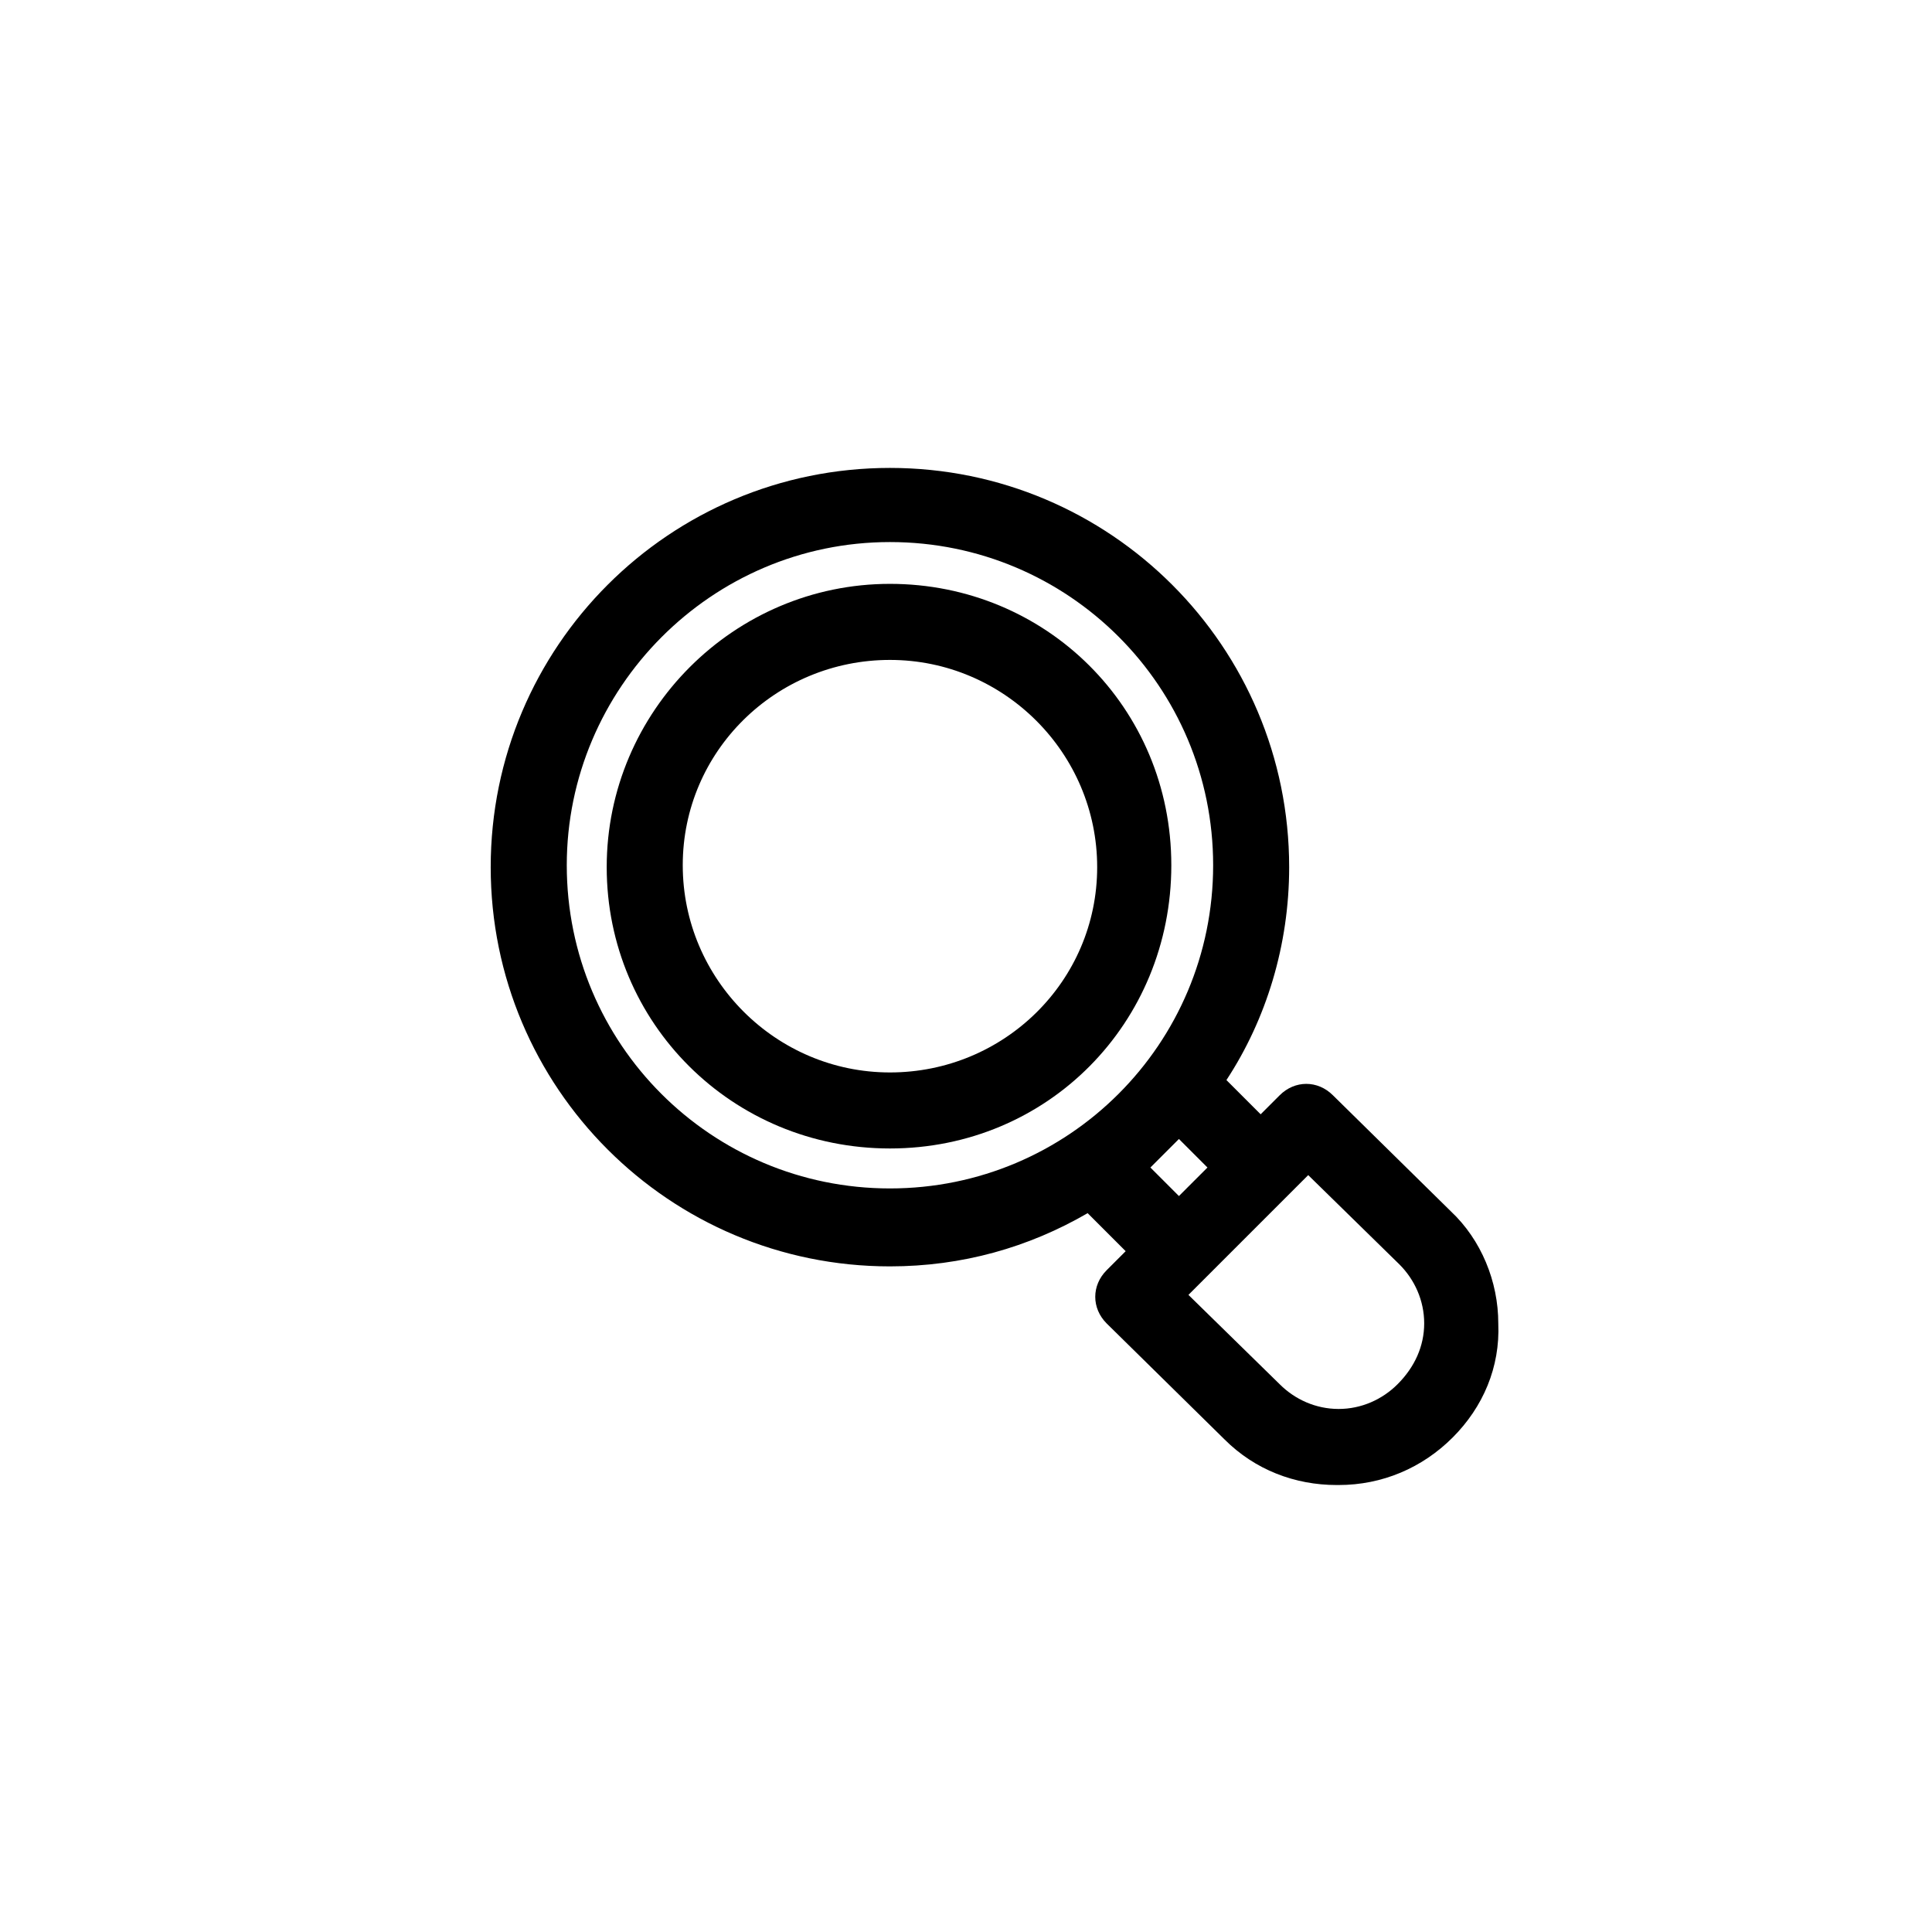
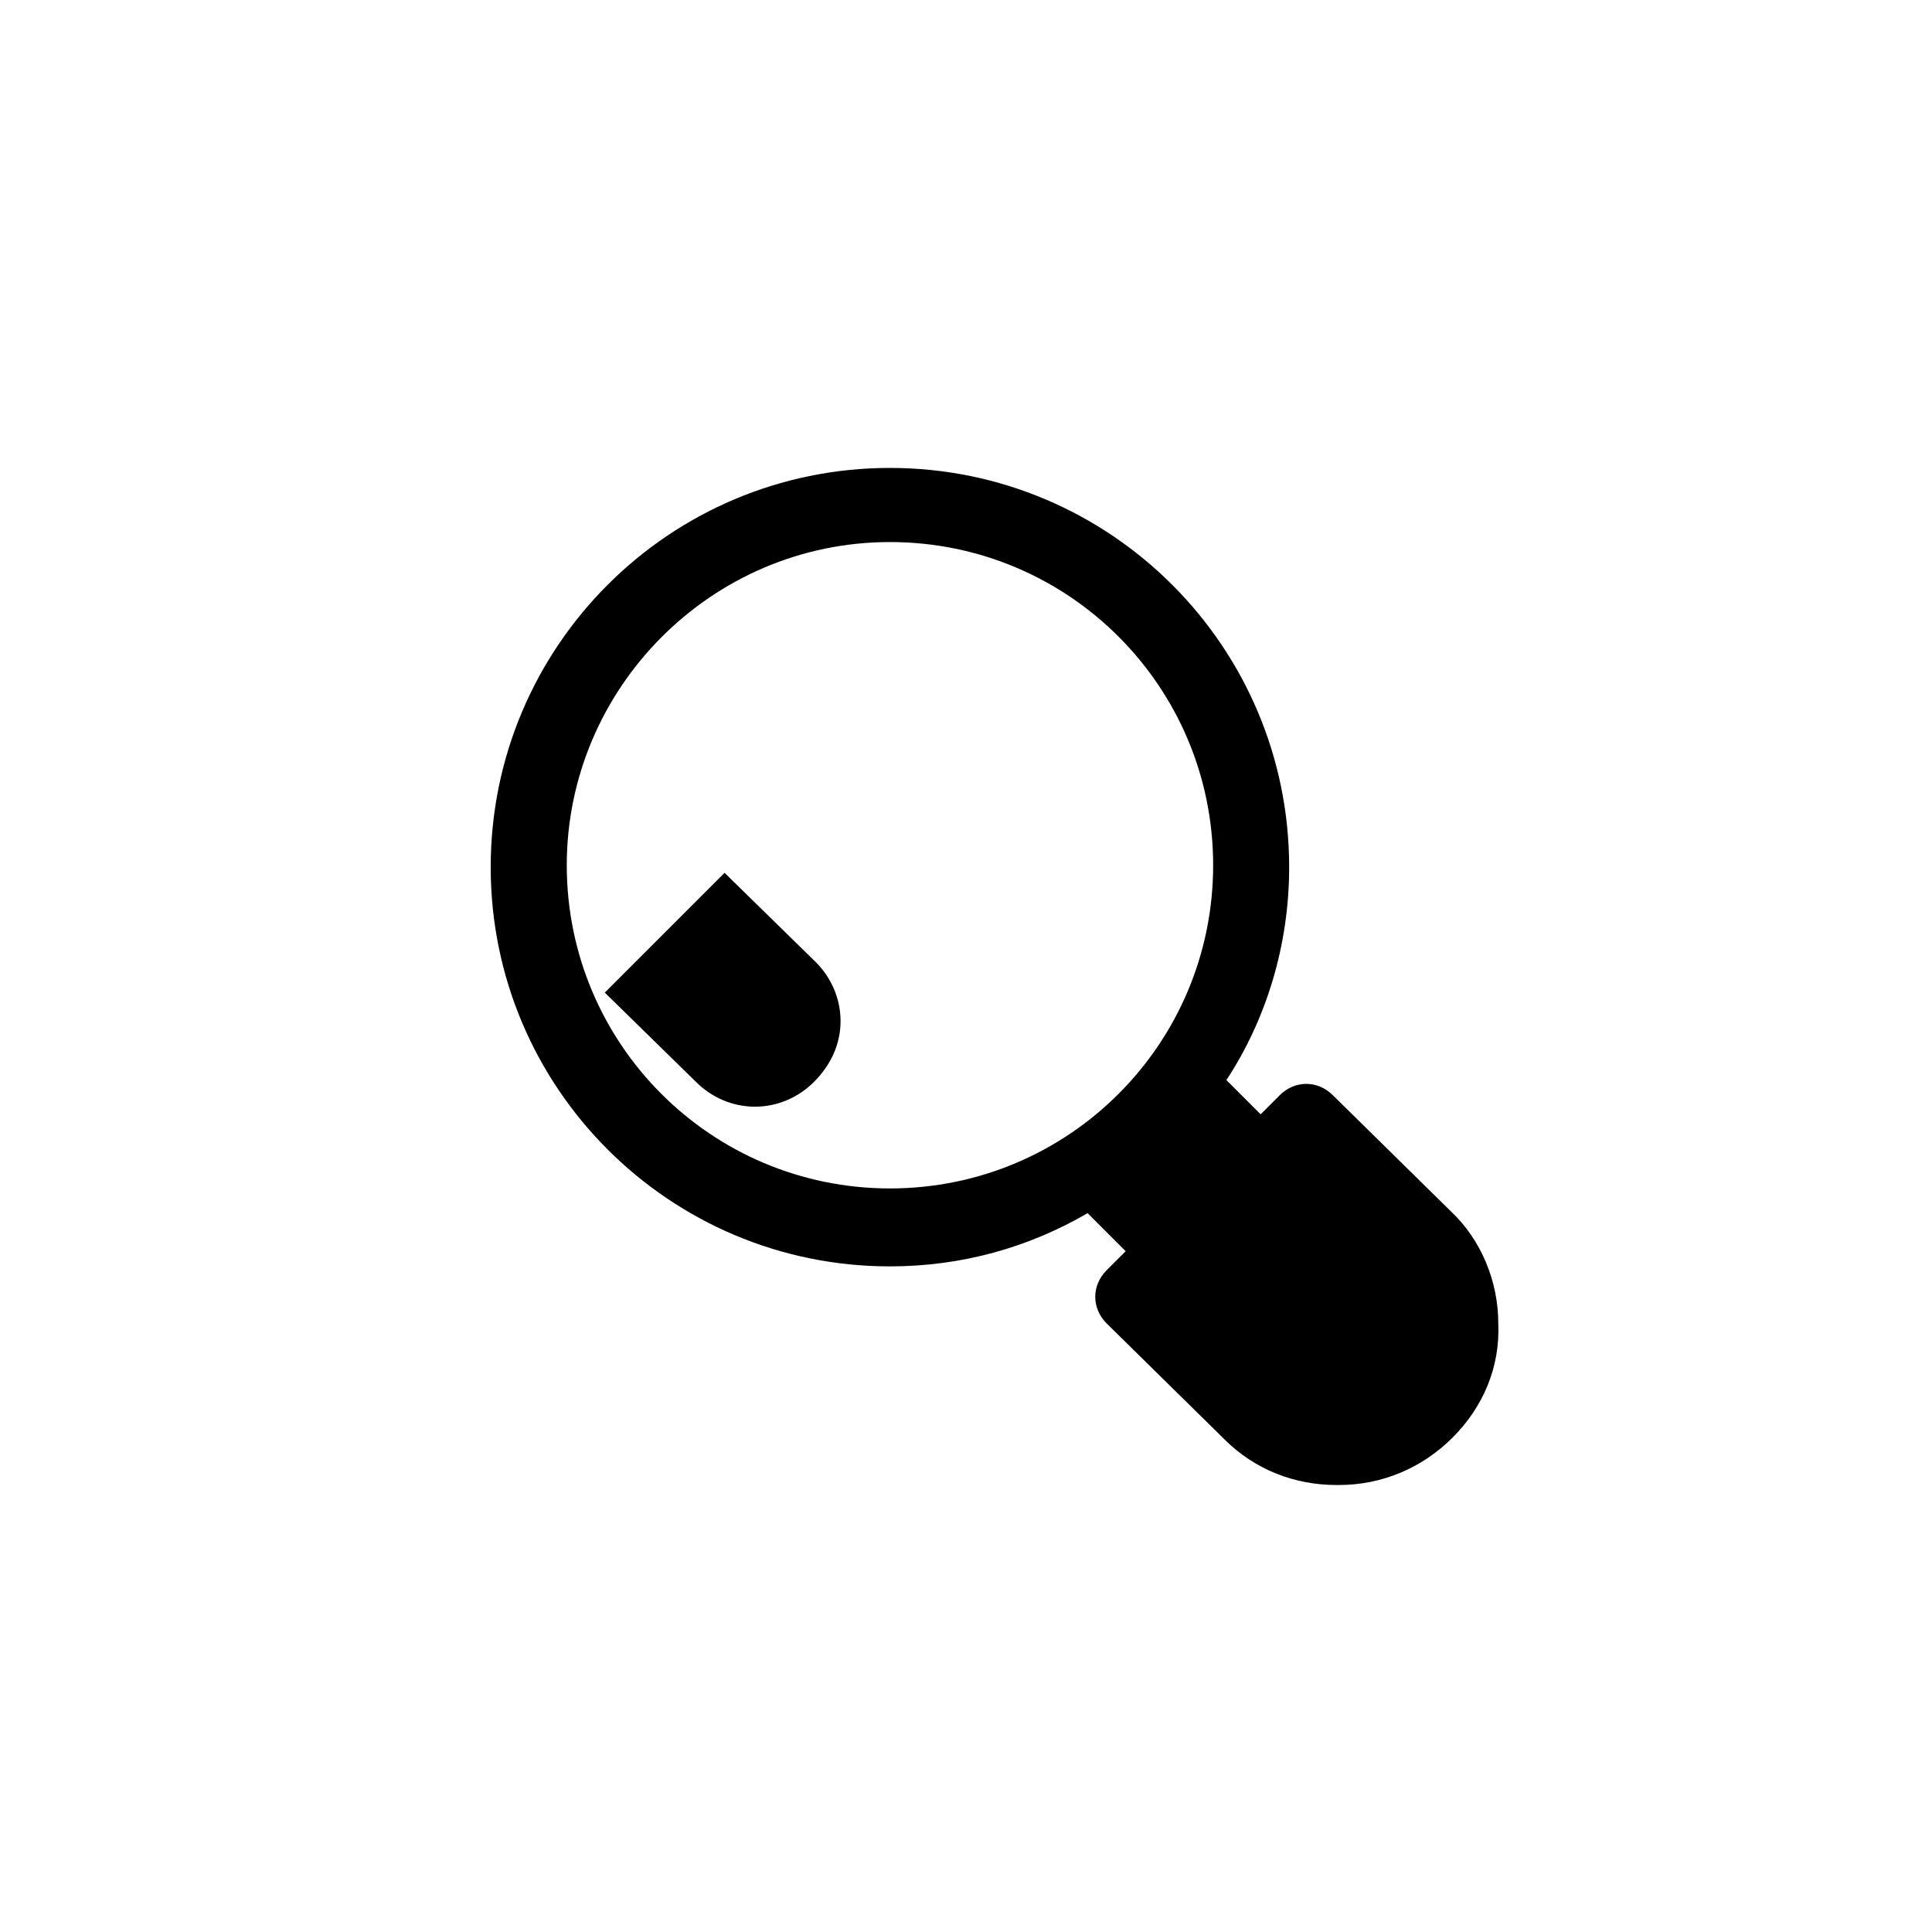
<svg xmlns="http://www.w3.org/2000/svg" fill="#000000" width="800px" height="800px" version="1.1" viewBox="144 144 512 512">
  <g>
-     <path d="m379.85 298.73c-41.312 0-75.066 33.754-75.066 75.066-0.004 41.312 33.25 74.562 75.066 74.562s74.562-33.25 74.562-75.066-33.25-74.562-74.562-74.562zm0 129.48c-30.23 0-54.914-24.688-54.914-54.914-0.004-30.23 24.684-54.41 54.914-54.41 30.23 0 54.914 24.688 54.914 54.914 0 30.227-24.688 54.41-54.914 54.41z" />
-     <path d="m528.47 464.99-31.234-30.73c-2.016-2.016-4.535-3.023-7.055-3.023-2.519 0-5.039 1.008-7.055 3.023l-5.039 5.039-9.07-9.07c10.578-16.121 16.625-35.77 16.625-56.426 0-58.441-47.359-105.8-105.8-105.8s-105.8 47.359-105.8 105.8c0 58.441 47.359 105.8 105.8 105.8 19.145 0 36.777-5.039 52.395-14.105l10.078 10.078-5.039 5.039c-2.016 2.016-3.023 4.535-3.023 7.055s1.008 5.039 3.023 7.055l31.234 30.73c8.062 8.062 18.641 12.09 29.727 12.09h0.504c11.586 0 22.168-4.535 30.23-12.594 8.062-8.062 12.594-18.641 12.09-30.23 0.008-11.086-4.527-22.172-12.59-29.73zm-234.27-91.691c0-46.855 38.289-85.648 85.648-85.648s85.648 38.289 85.648 85.648-38.289 85.648-85.648 85.648-85.648-38.289-85.648-85.648zm154.67 80.105 7.559-7.559 7.559 7.559-7.559 7.559zm65.496 57.434c-4.031 4.031-9.574 6.551-15.617 6.551-6.047 0-11.586-2.519-15.617-6.551l-24.184-23.68 31.742-31.742 24.184 23.68c4.031 4.031 6.551 9.574 6.551 15.617-0.004 6.051-2.523 11.59-7.059 16.125z" />
+     <path d="m528.47 464.99-31.234-30.73c-2.016-2.016-4.535-3.023-7.055-3.023-2.519 0-5.039 1.008-7.055 3.023l-5.039 5.039-9.07-9.07c10.578-16.121 16.625-35.77 16.625-56.426 0-58.441-47.359-105.8-105.8-105.8s-105.8 47.359-105.8 105.8c0 58.441 47.359 105.8 105.8 105.8 19.145 0 36.777-5.039 52.395-14.105l10.078 10.078-5.039 5.039c-2.016 2.016-3.023 4.535-3.023 7.055s1.008 5.039 3.023 7.055l31.234 30.73c8.062 8.062 18.641 12.09 29.727 12.09h0.504c11.586 0 22.168-4.535 30.23-12.594 8.062-8.062 12.594-18.641 12.09-30.23 0.008-11.086-4.527-22.172-12.59-29.73zm-234.27-91.691c0-46.855 38.289-85.648 85.648-85.648s85.648 38.289 85.648 85.648-38.289 85.648-85.648 85.648-85.648-38.289-85.648-85.648zzm65.496 57.434c-4.031 4.031-9.574 6.551-15.617 6.551-6.047 0-11.586-2.519-15.617-6.551l-24.184-23.68 31.742-31.742 24.184 23.68c4.031 4.031 6.551 9.574 6.551 15.617-0.004 6.051-2.523 11.59-7.059 16.125z" />
  </g>
</svg>